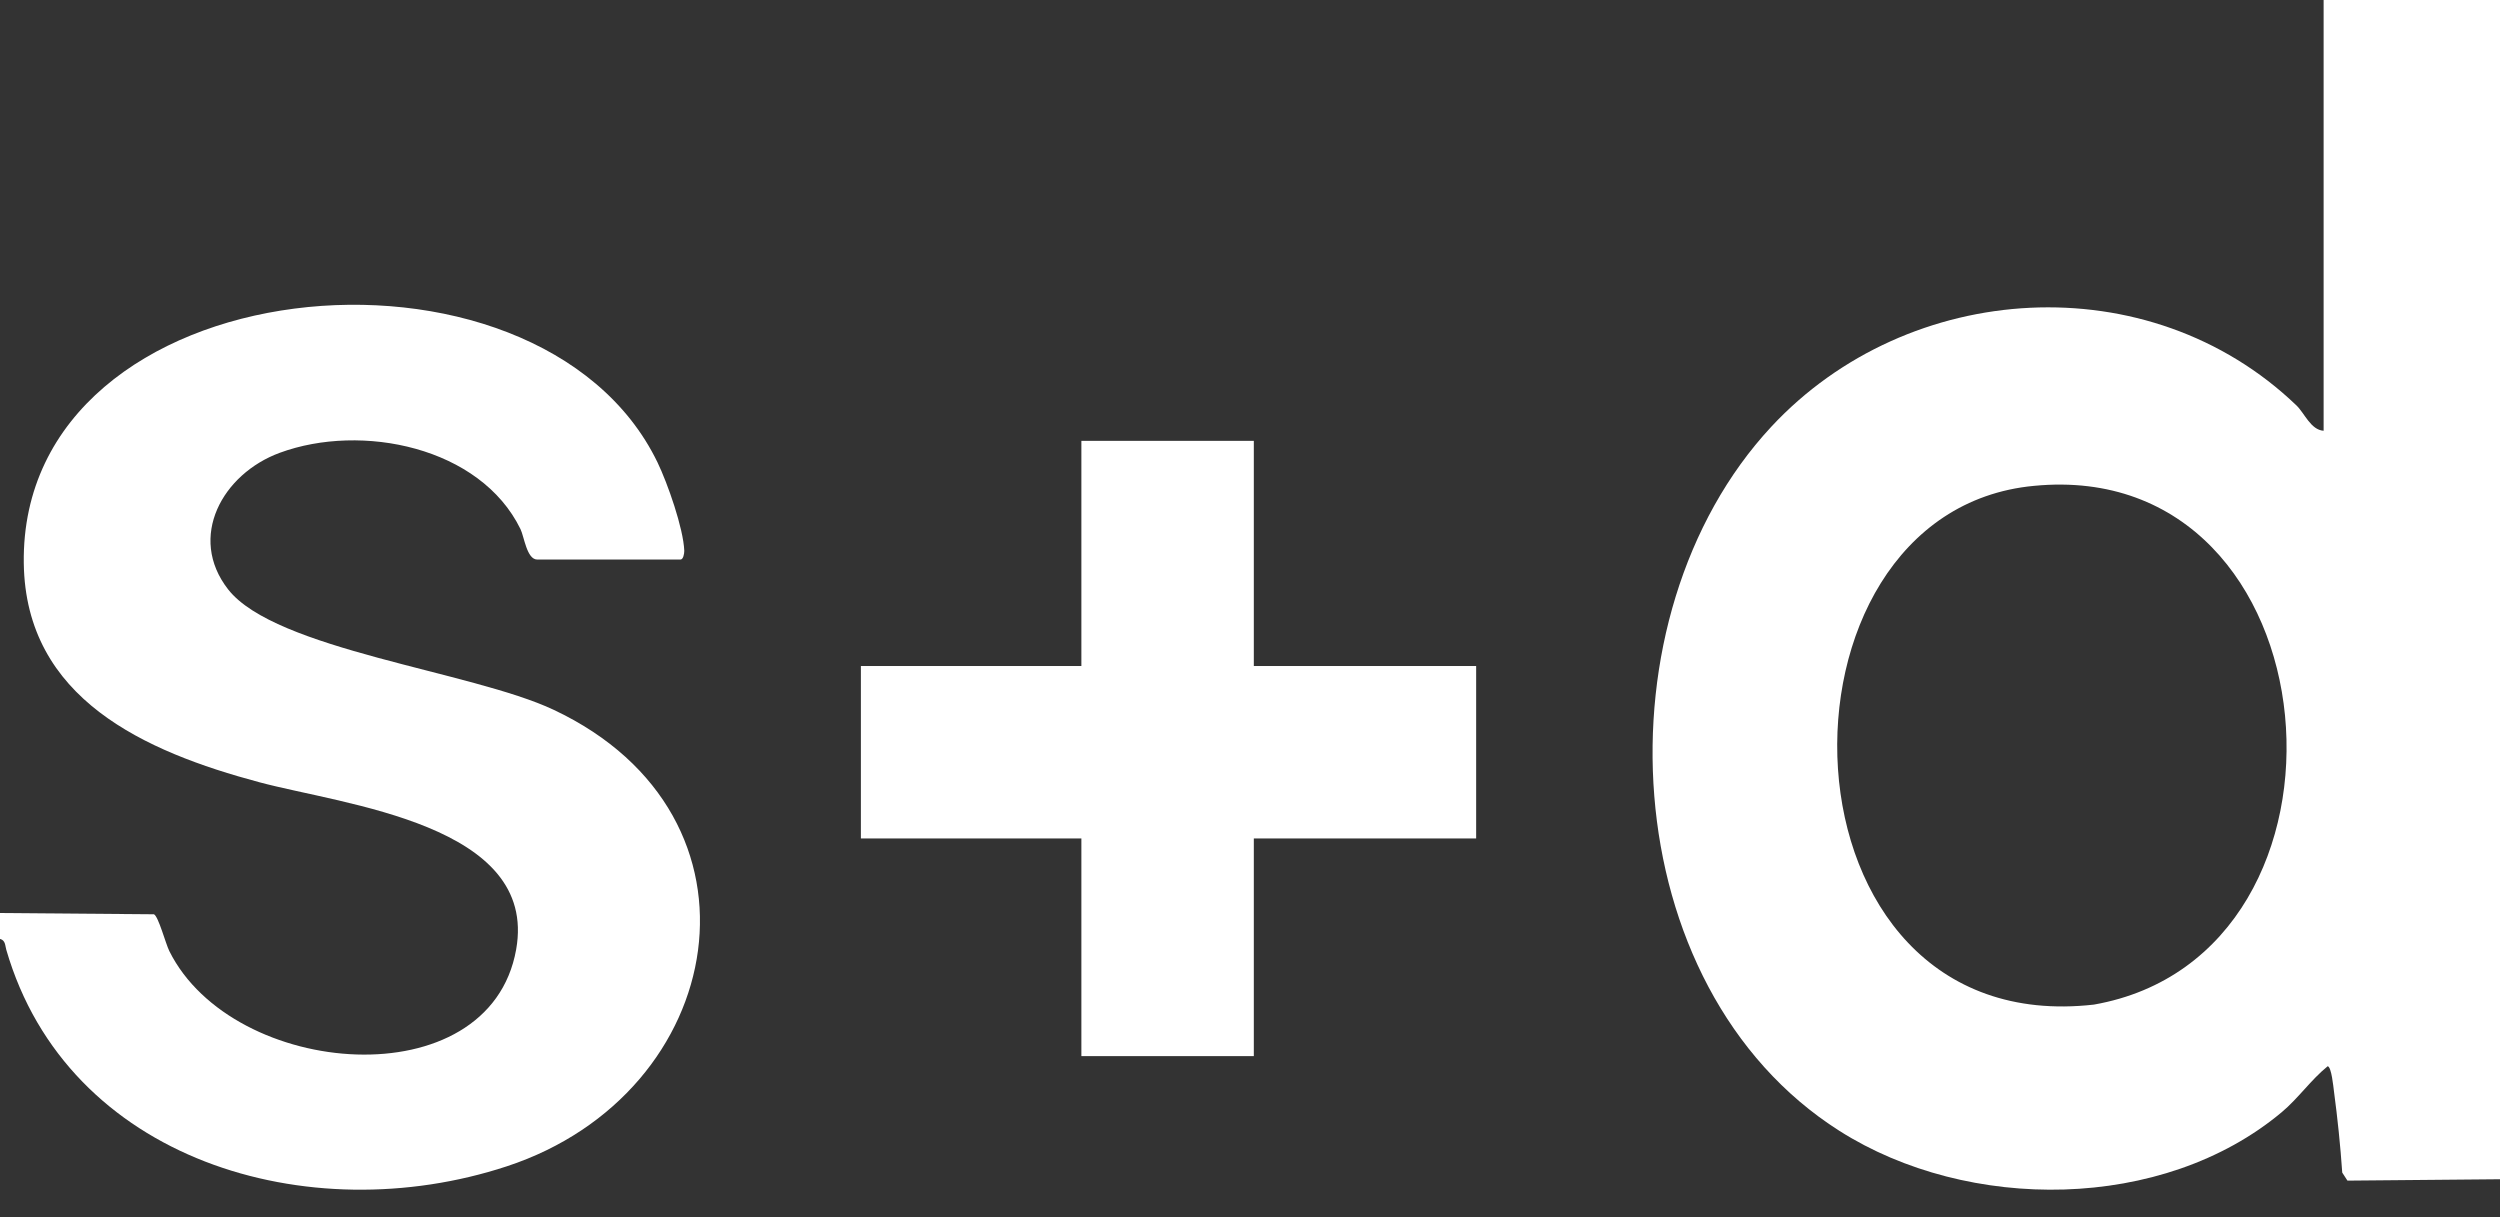
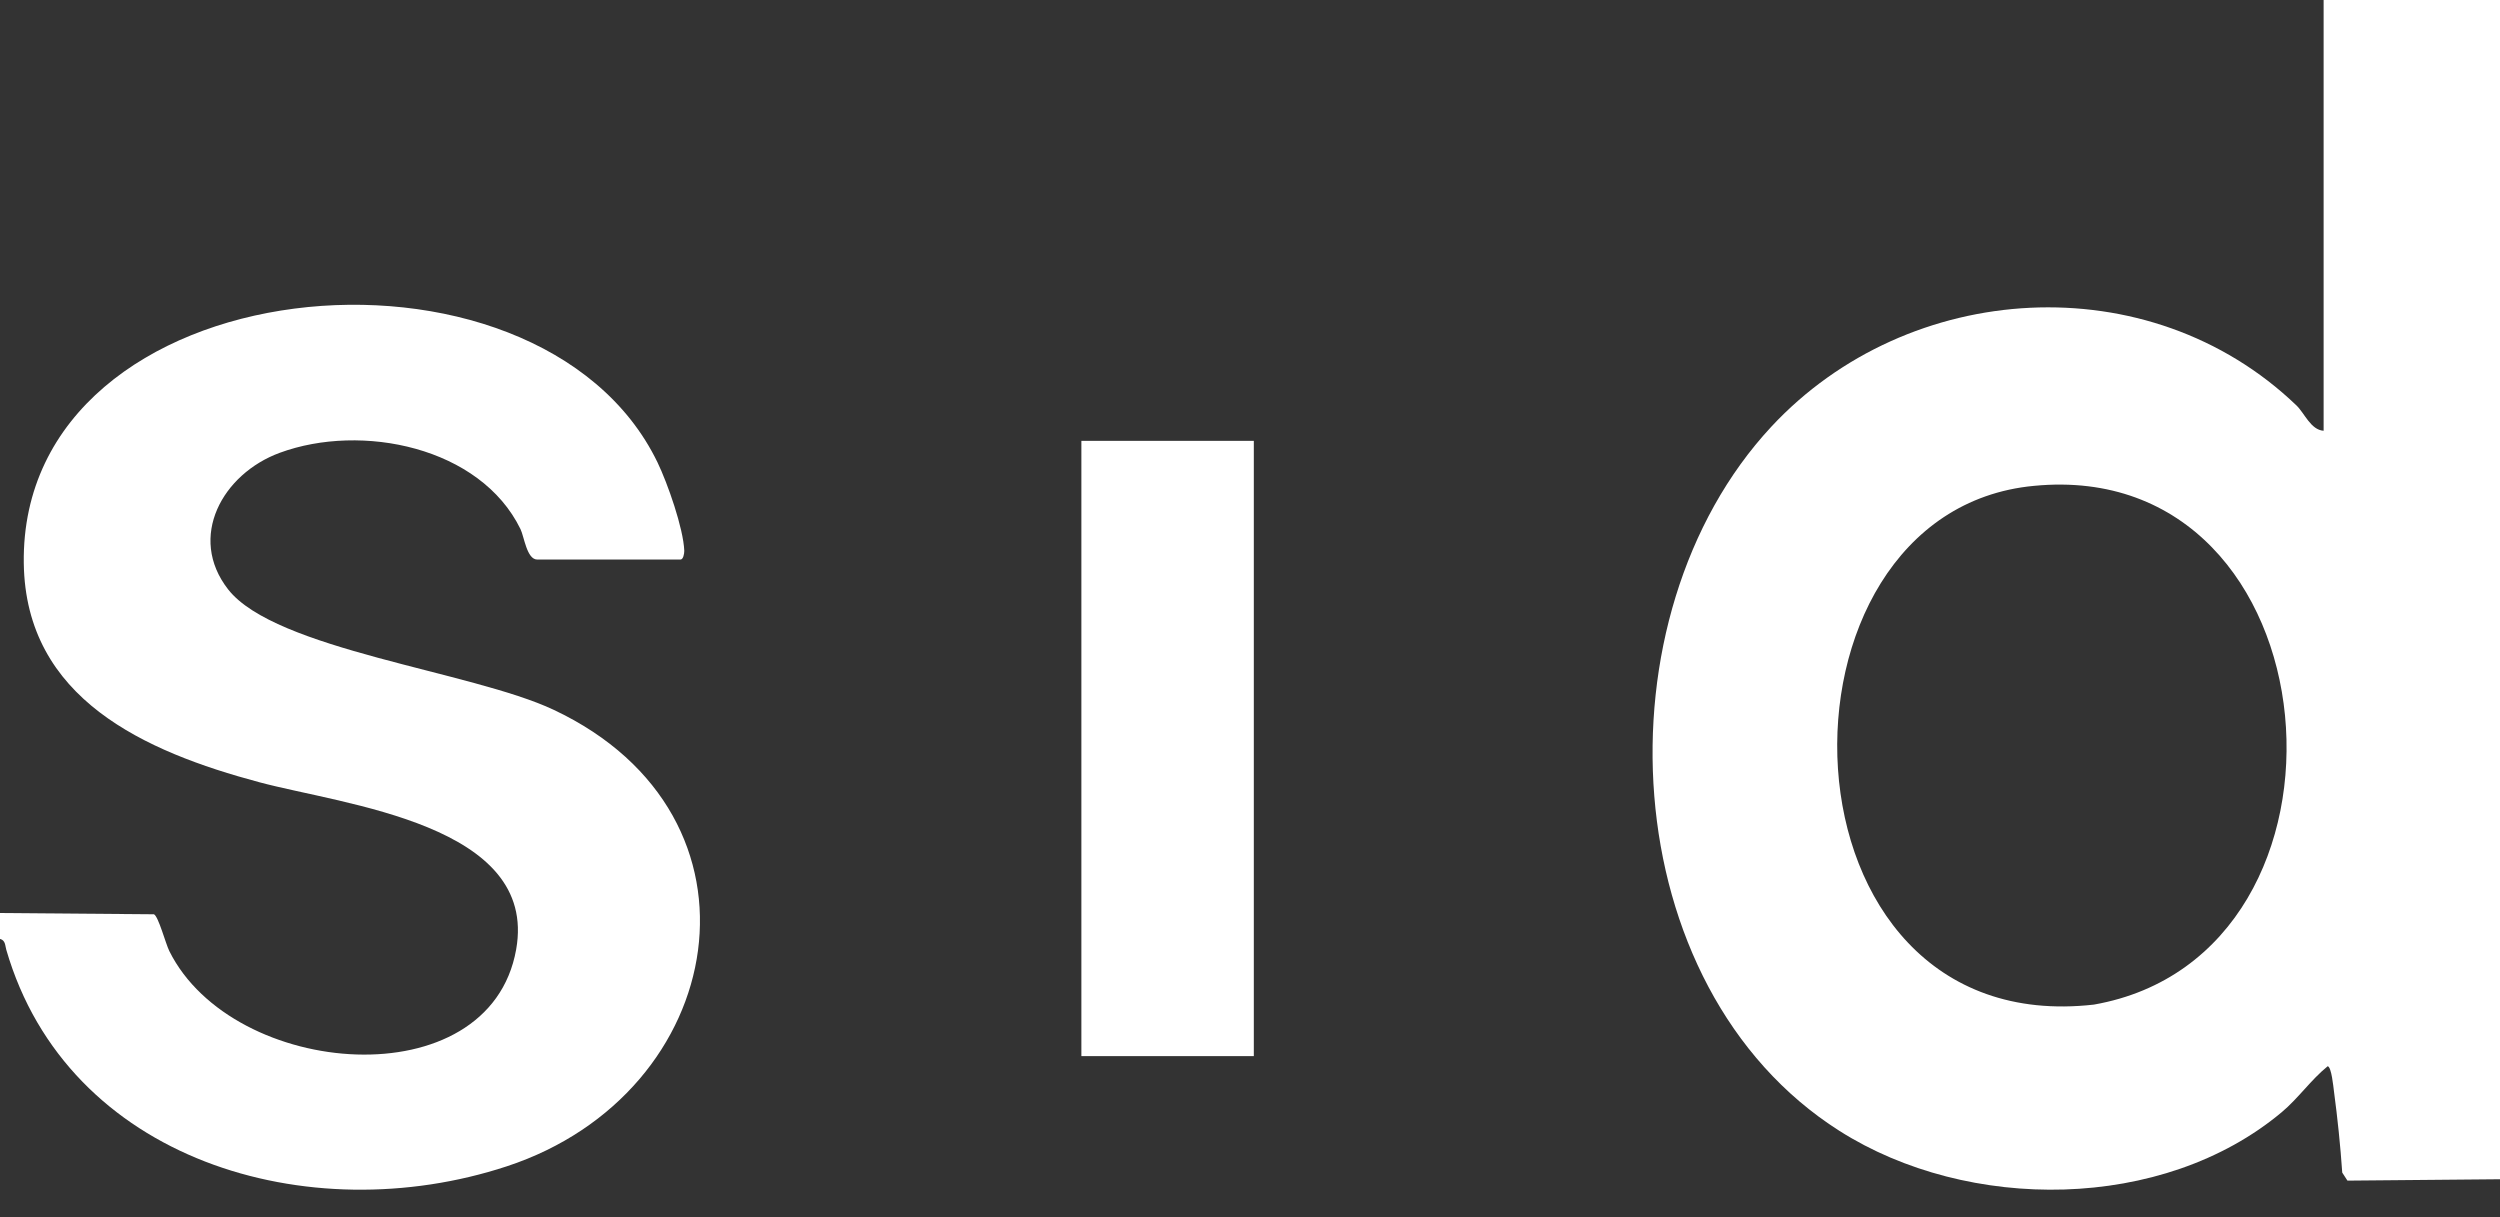
<svg xmlns="http://www.w3.org/2000/svg" width="76" height="37" viewBox="0 0 76 37" fill="none">
  <rect x="0" y="0" width="76" height="37" fill="#333333" stroke="none" />
  <path d="M0 28.547V27.756L4.68 27.794C4.818 27.861 5.032 28.678 5.148 28.914C7.081 32.795 14.879 33.429 15.691 28.865C16.37 25.058 10.454 24.47 7.887 23.781C4.399 22.848 0.779 21.24 0.723 17.123C0.599 8.048 16.37 6.575 19.989 14.058C20.296 14.695 20.776 16.062 20.802 16.744C20.802 16.834 20.772 17.01 20.686 17.01H16.332C16.014 17.01 15.935 16.313 15.823 16.085C14.601 13.582 10.989 12.851 8.505 13.765C6.763 14.406 5.695 16.328 6.935 17.917C8.367 19.753 14.343 20.405 16.831 21.578C23.687 24.807 22.151 33.237 15.407 35.456C9.371 37.441 2.049 35.276 0.191 28.872C0.154 28.745 0.169 28.591 0.004 28.543L0 28.547Z" fill="white" />
  <path d="M76 0V35.849L71.362 35.891L71.204 35.647C71.148 34.826 71.062 33.998 70.953 33.181C70.934 33.039 70.878 32.436 70.762 32.413C70.252 32.826 69.867 33.391 69.364 33.811C65.749 36.838 59.829 36.861 55.921 34.38C49.034 30.008 48.484 18.738 53.849 12.971C58.019 8.49 65.333 8.029 69.81 12.323C70.061 12.563 70.245 13.069 70.638 13.095V0H75.996H76ZM61.833 14.77C53.429 15.56 53.74 31.664 63.654 30.54C72.306 29.019 71.103 13.871 61.833 14.77Z" fill="white" />
-   <path d="M38.116 13.402H32.874V32.106H38.116V13.402Z" fill="white" />
-   <path d="M44.875 25.489V20.247H26.171V25.489H44.875Z" fill="white" />
+   <path d="M38.116 13.402H32.874V32.106H38.116Z" fill="white" />
</svg>